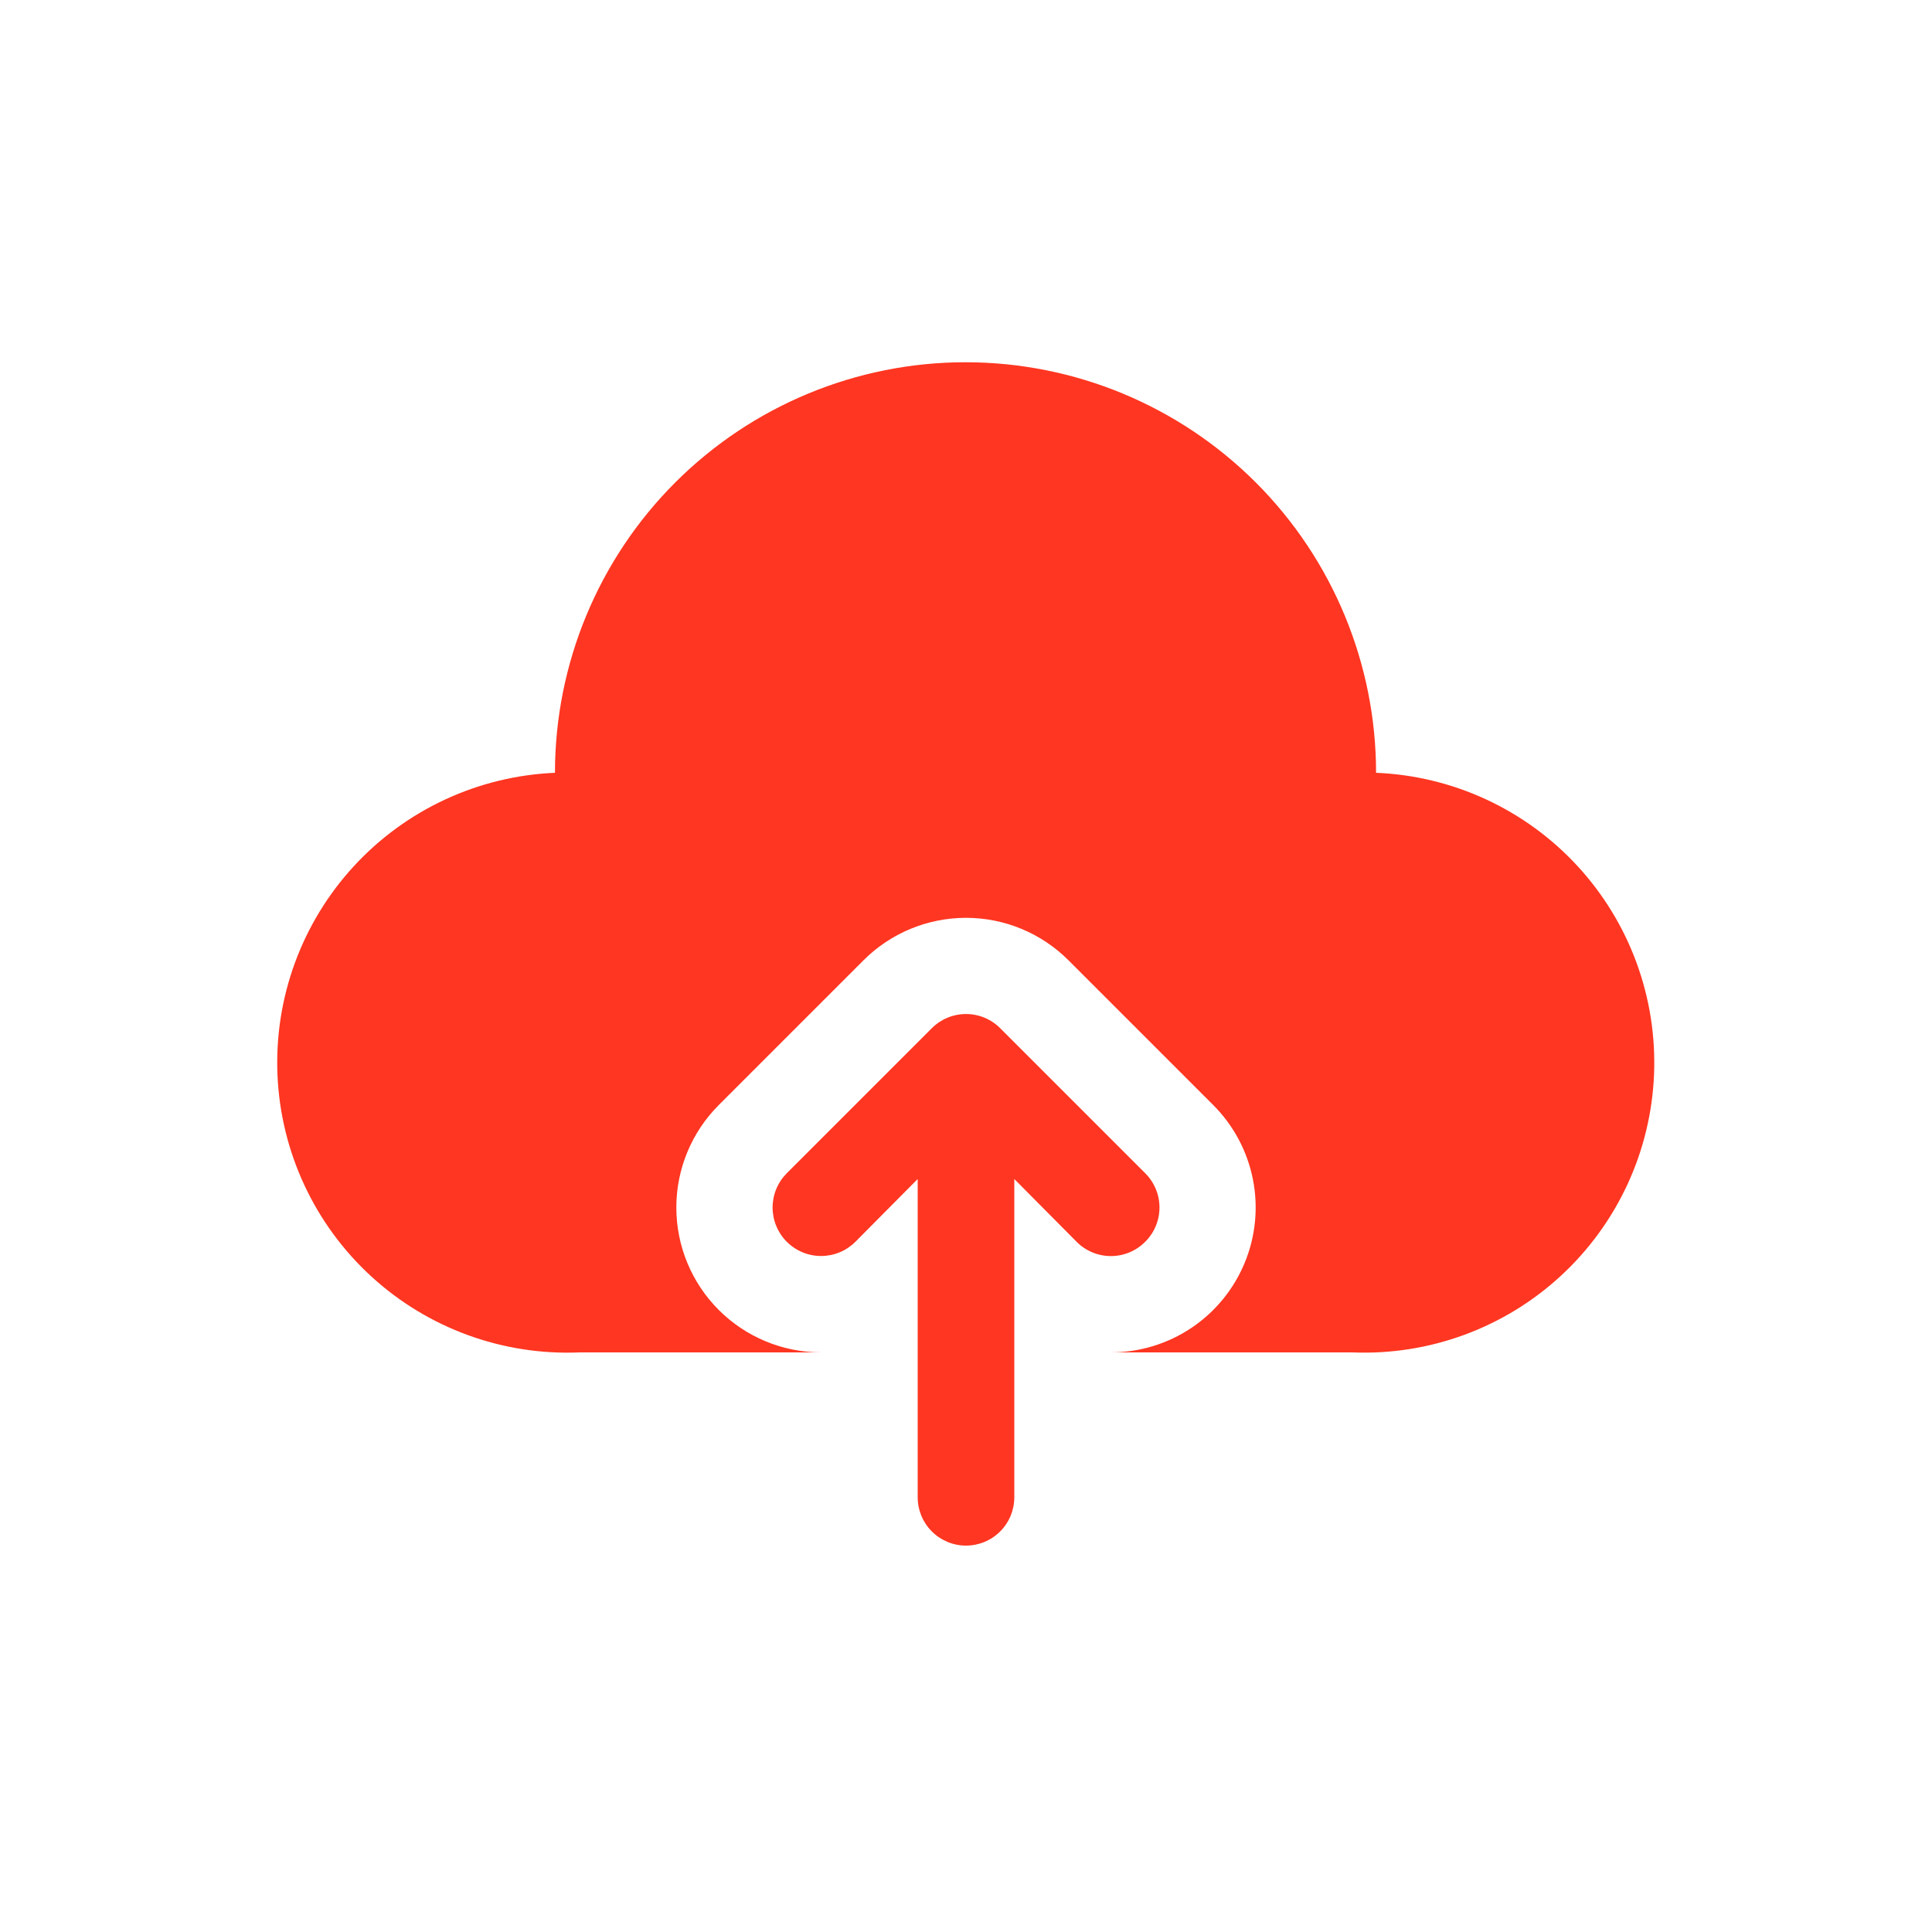
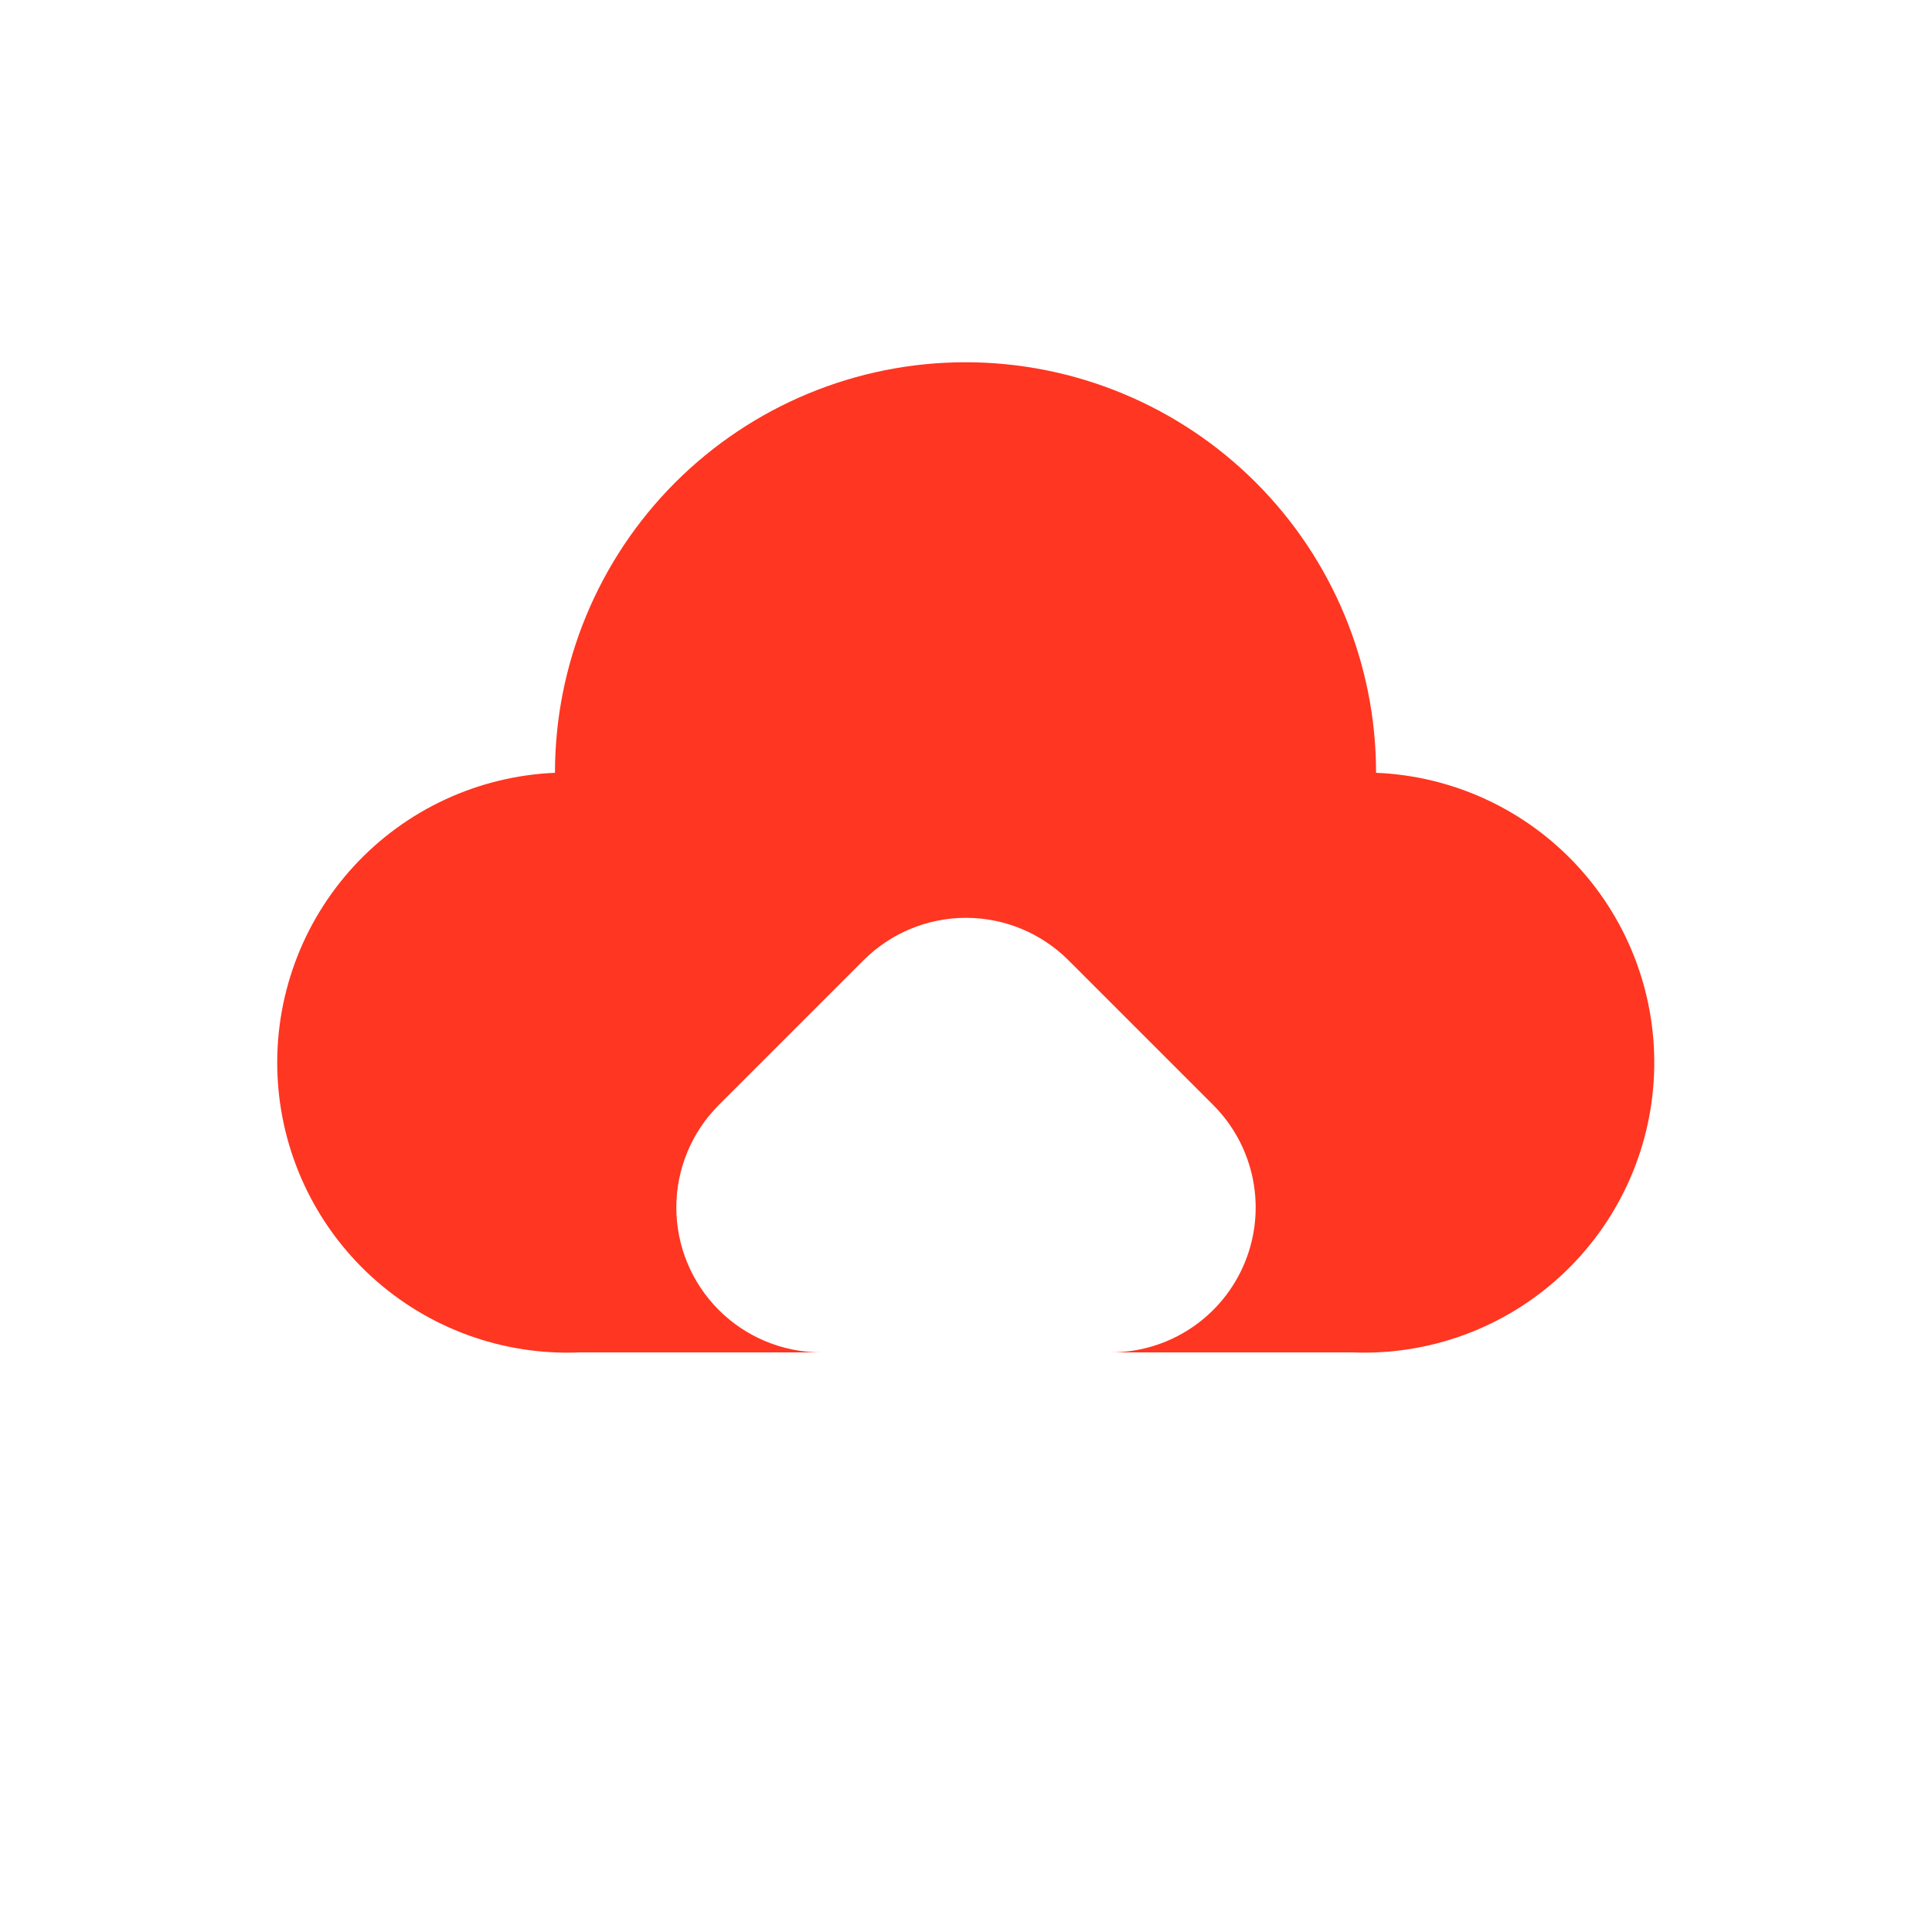
<svg xmlns="http://www.w3.org/2000/svg" width="500" height="500" viewBox="0 0 500 500" fill="none">
-   <path d="M296.375 321.375C297.547 320.213 298.477 318.831 299.111 317.307C299.746 315.784 300.073 314.15 300.073 312.5C300.073 310.85 299.746 309.216 299.111 307.693C298.477 306.17 297.547 304.787 296.375 303.625L258.875 266.125C257.713 264.954 256.331 264.024 254.807 263.389C253.284 262.754 251.65 262.428 250 262.428C248.35 262.428 246.716 262.754 245.193 263.389C243.67 264.024 242.287 264.954 241.125 266.125L203.625 303.625C202.46 304.791 201.535 306.174 200.904 307.697C200.274 309.22 199.949 310.852 199.949 312.5C199.949 314.148 200.274 315.781 200.904 317.303C201.535 318.826 202.46 320.21 203.625 321.375C205.979 323.729 209.171 325.051 212.5 325.051C214.148 325.051 215.78 324.727 217.303 324.096C218.826 323.465 220.21 322.541 221.375 321.375L237.5 305.125V387.5C237.5 390.815 238.817 393.995 241.161 396.339C243.505 398.683 246.685 400 250 400C253.315 400 256.495 398.683 258.839 396.339C261.183 393.995 262.5 390.815 262.5 387.5V305.125L278.625 321.375C279.787 322.547 281.17 323.477 282.693 324.111C284.216 324.746 285.85 325.073 287.5 325.073C289.15 325.073 290.784 324.746 292.307 324.111C293.831 323.477 295.213 322.547 296.375 321.375Z" fill="#FF3621" />
  <path d="M356.125 200C356.125 171.821 344.931 144.796 325.005 124.87C305.079 104.944 278.054 93.75 249.875 93.75C221.696 93.75 194.671 104.944 174.745 124.87C154.819 144.796 143.625 171.821 143.625 200C123.734 200.845 104.993 209.558 91.526 224.221C78.058 238.884 70.967 258.296 71.812 278.187C72.658 298.079 81.37 316.819 96.033 330.287C110.696 343.754 130.109 350.845 150 350H212.5C202.558 349.991 193.026 346.035 186 339C178.978 331.969 175.033 322.438 175.033 312.5C175.033 302.562 178.978 293.031 186 286L223.5 248.5C230.531 241.477 240.063 237.533 250 237.533C259.938 237.533 269.469 241.477 276.5 248.5L314 286C319.238 291.244 322.804 297.923 324.248 305.193C325.693 312.463 324.95 319.998 322.114 326.846C319.279 333.694 314.477 339.549 308.317 343.67C302.156 347.791 294.912 349.993 287.5 350H350C359.849 350.402 369.681 348.86 378.934 345.463C388.188 342.065 396.681 336.879 403.93 330.199C411.179 323.519 417.041 315.476 421.182 306.531C425.322 297.585 427.66 287.912 428.063 278.063C428.465 268.213 426.923 258.381 423.525 249.128C420.128 239.875 414.941 231.381 408.261 224.133C401.581 216.884 393.539 211.022 384.593 206.881C375.648 202.74 365.974 200.402 356.125 200Z" fill="#FF3621" />
</svg>